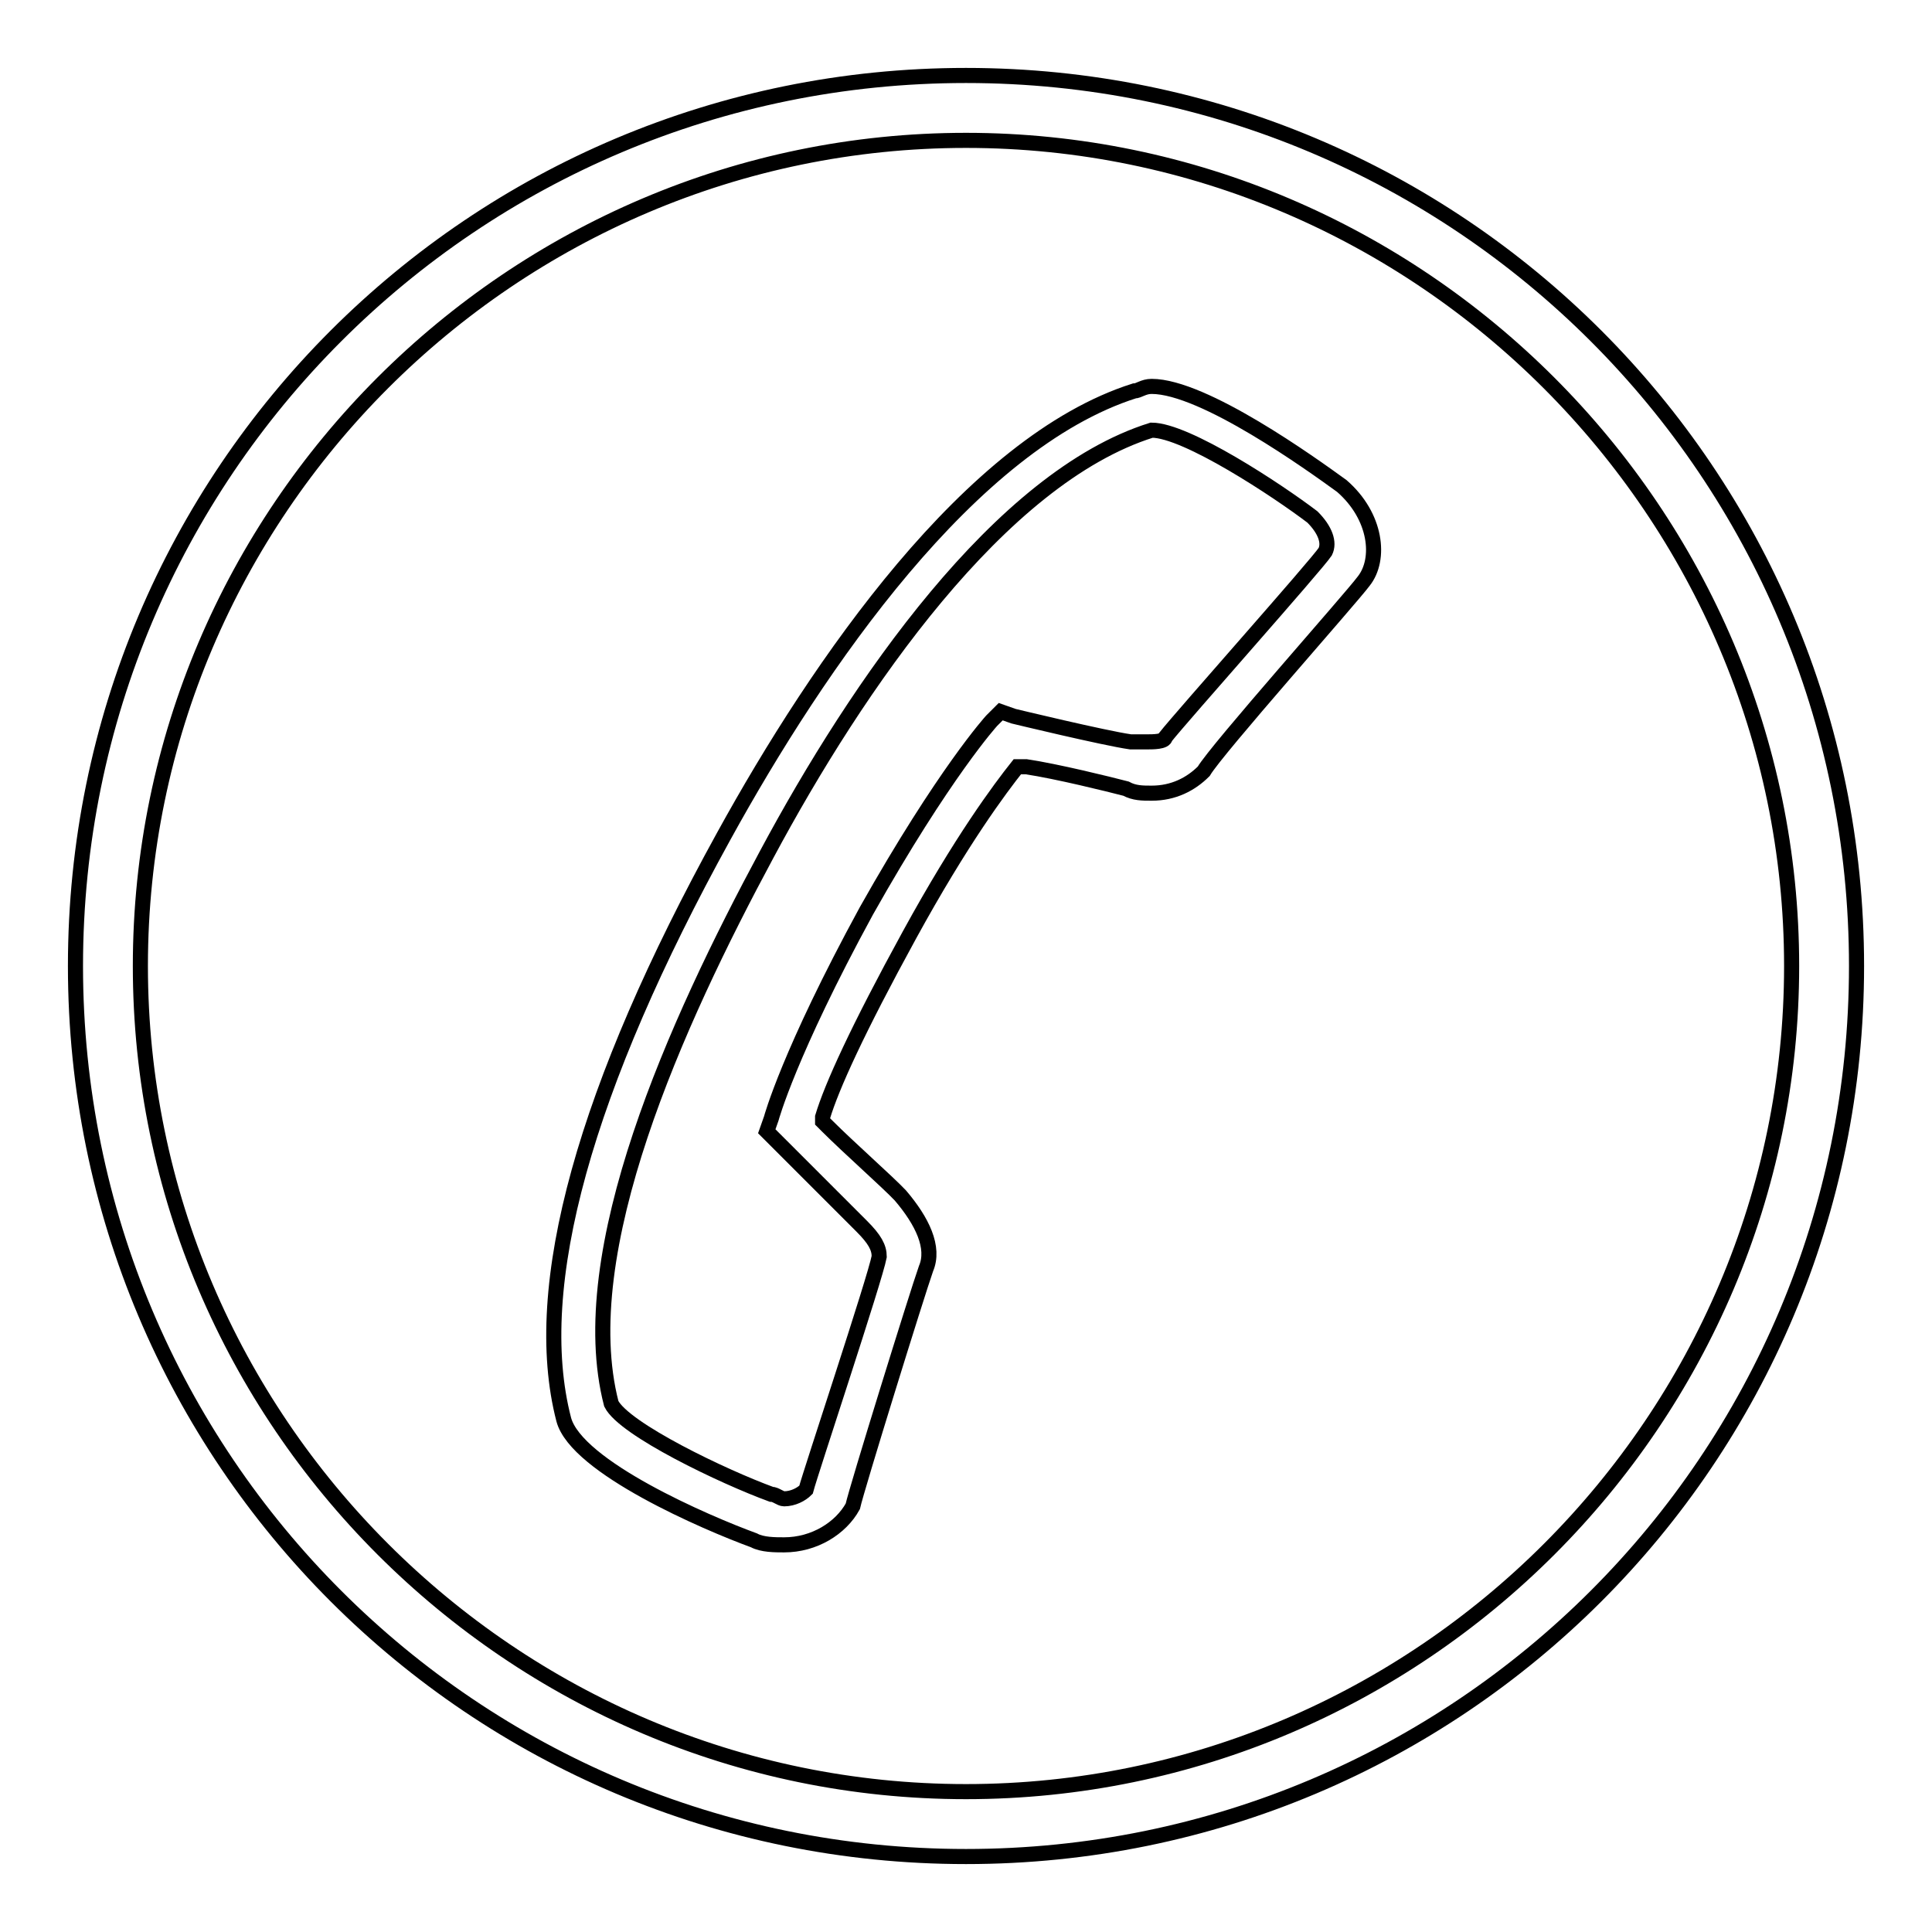
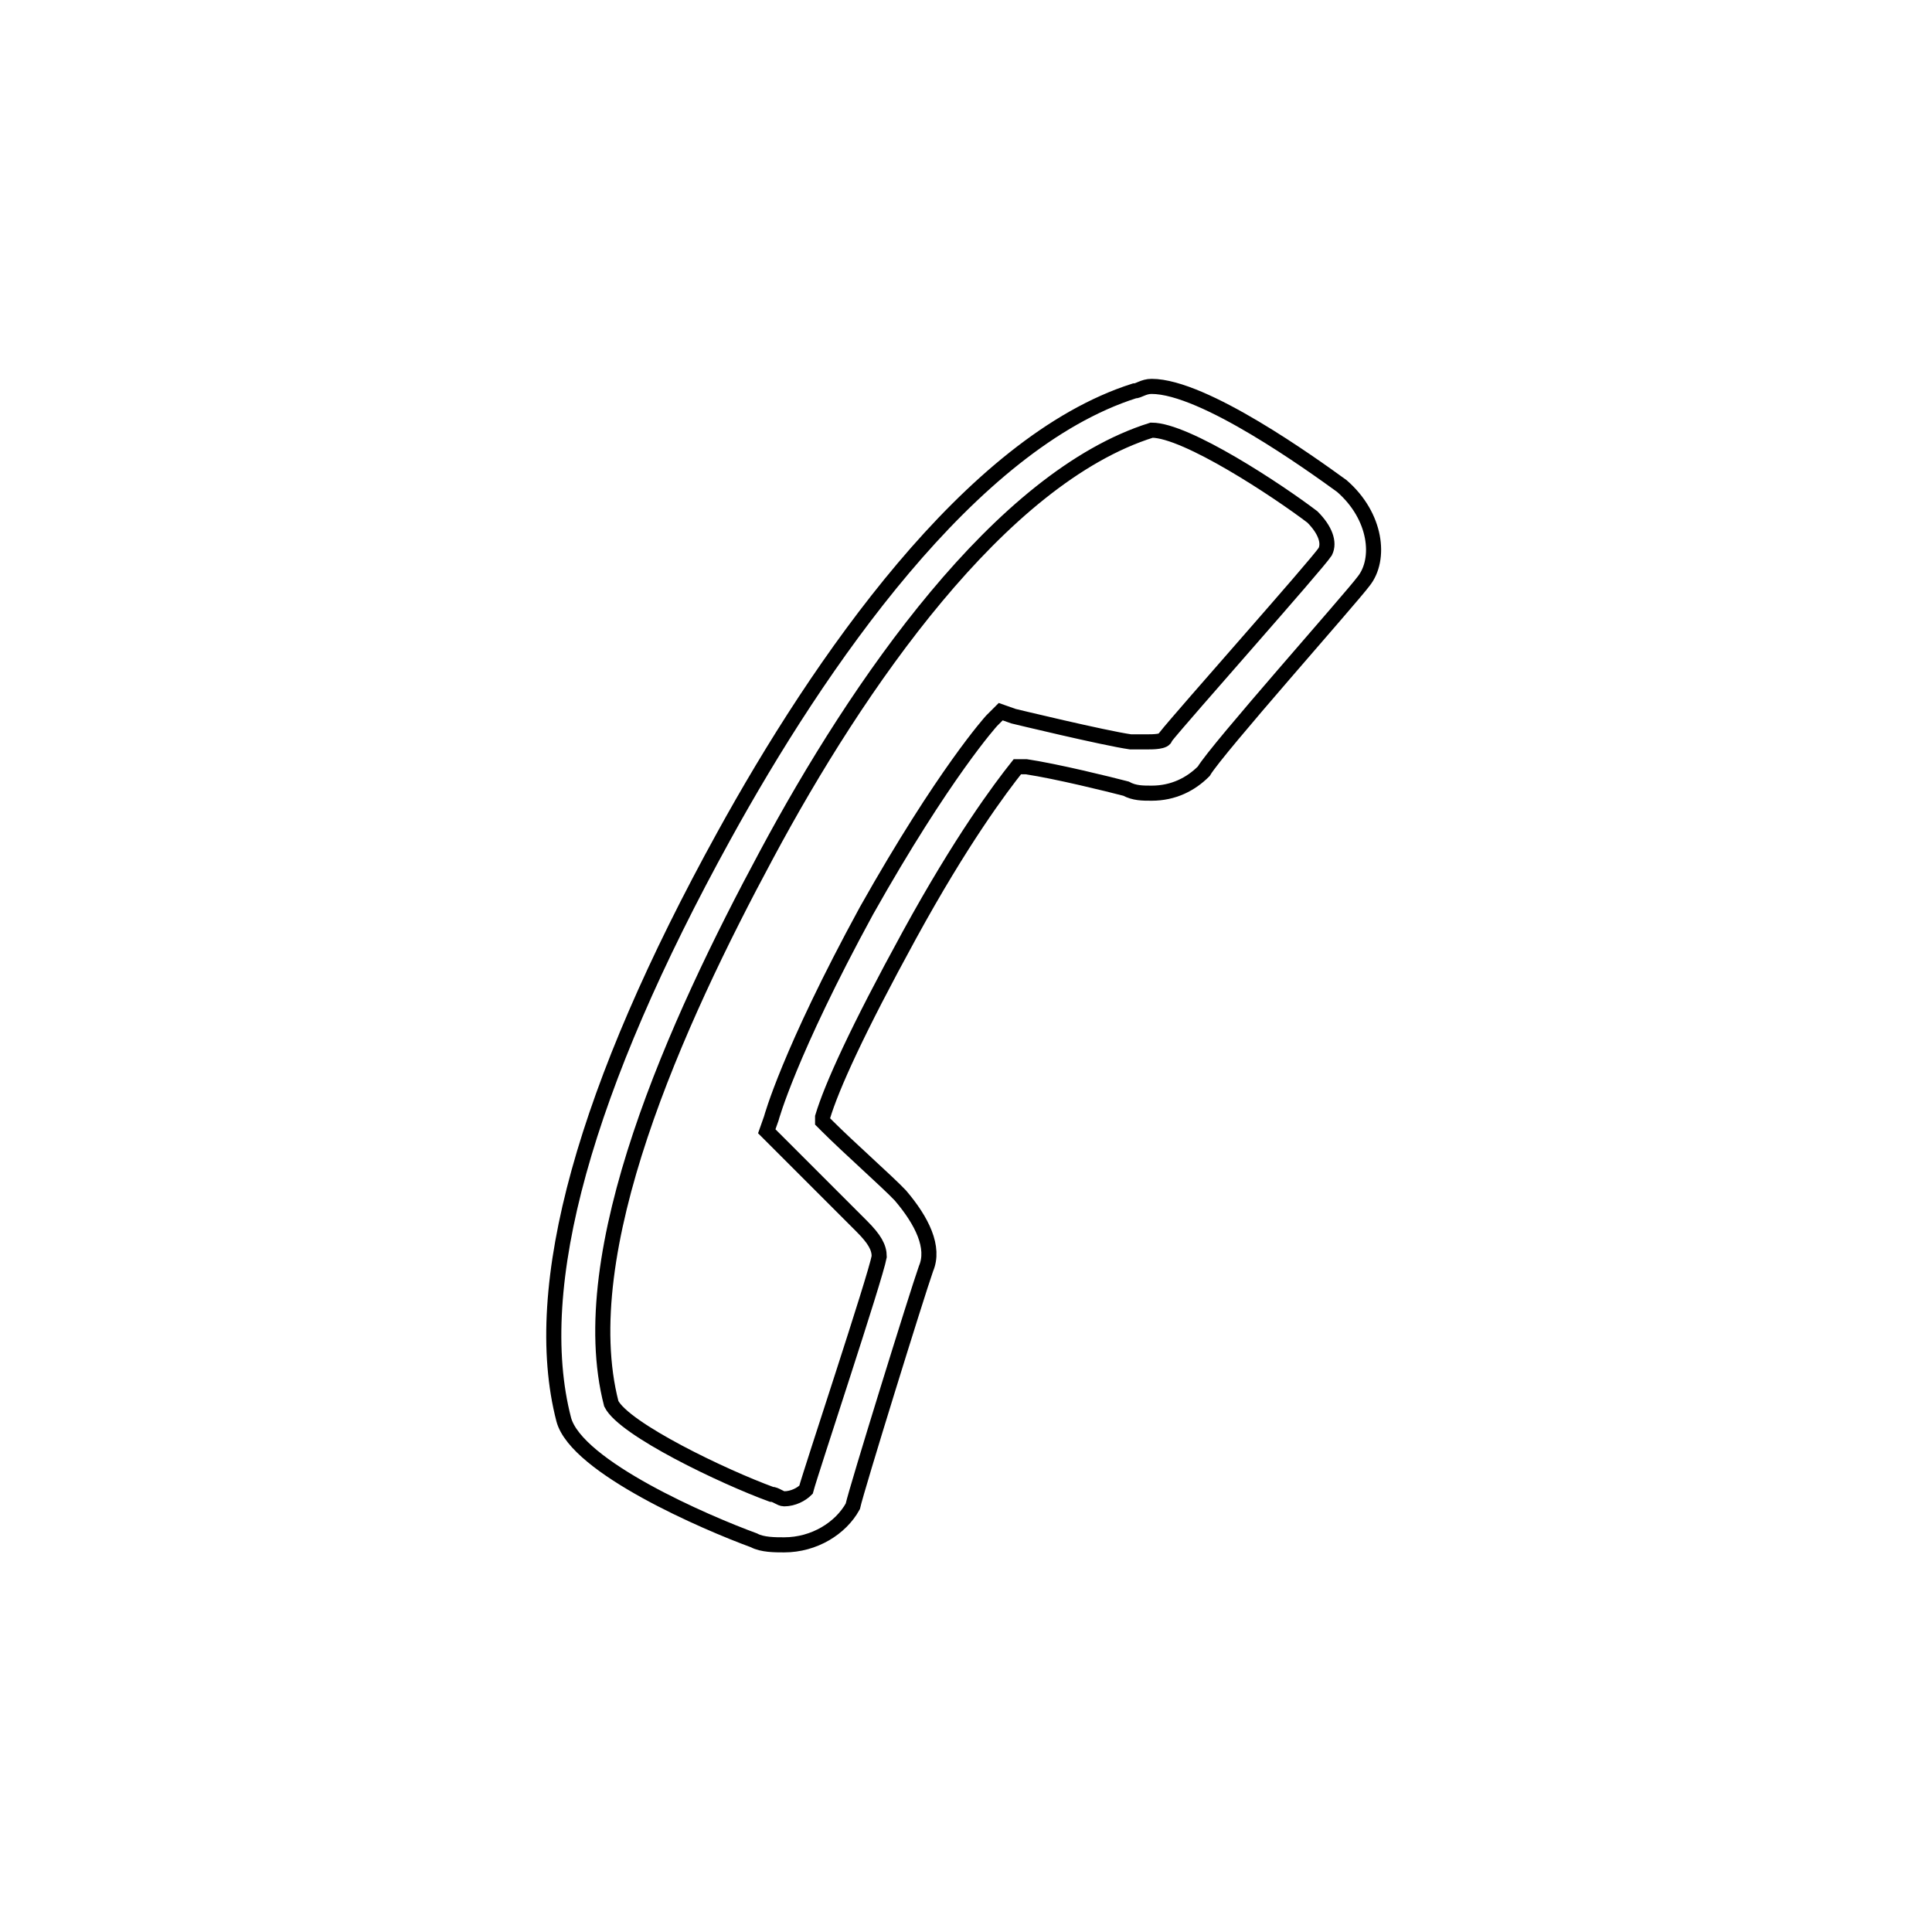
<svg xmlns="http://www.w3.org/2000/svg" version="1.1" x="0px" y="0px" viewBox="0 0 256 256" enable-background="new 0 0 256 256" xml:space="preserve">
  <g>
    <g>
      <path stroke-width="2" fill-opacity="0" stroke="#000000" d="M103.9,204.7c-1.2,0-2.9,0-4-0.6c-6.3-2.3-23.5-9.7-25.2-16c-4.6-17.7,2.9-44.1,21.2-77.3c12.6-22.9,32.7-52.1,54.4-59c0.6,0,1.2-0.6,2.3-0.6c6.9,0,21.2,10.3,25.2,13.2c4.6,4,5.2,9.7,2.9,12.6c-1.7,2.3-19.5,22.3-21.2,25.2c-1.7,1.7-4,2.9-6.9,2.9l0,0c-1.2,0-2.3,0-3.4-0.6c-2.3-0.6-9.2-2.3-13.2-2.9h-0.6h-0.6c-2.3,2.9-7.4,9.7-14.3,22.3c-6.9,12.6-10.3,20.1-11.5,24.1v0.6l0.6,0.6c2.9,2.9,8,7.4,9.7,9.2c2.9,3.4,4.6,6.9,3.4,9.7c-1.2,3.4-9.2,29.2-9.7,31.5C111.4,202.5,107.9,204.7,103.9,204.7z M152.6,57c-20.1,6.3-39,33.8-51,56.2c-12,22.3-25.8,52.7-20.6,72.8c1.7,3.4,14.9,9.7,21.2,12c0.6,0,1.2,0.6,1.7,0.6c1.2,0,2.3-0.6,2.9-1.2c0.6-2.3,9.2-28.1,9.7-30.9c0-1.2-0.6-2.3-2.3-4c-2.3-2.3-10.9-10.9-10.9-10.9l-1.7-1.7l0.6-1.7c0,0,2.3-8.6,12.6-27.5c10.3-18.3,16.6-25.2,16.6-25.2l1.2-1.2l1.7,0.6c0,0,12,2.9,15.5,3.4c0.6,0,1.2,0,2.3,0c0.6,0,2.3,0,2.3-0.6c2.3-2.9,20.1-22.9,21.2-24.6c0.6-1.2,0-2.9-1.7-4.6C169.3,65,157.2,57,152.6,57L152.6,57L152.6,57z" />
-       <path stroke-width="2" fill-opacity="0" stroke="#000000" d="M128,10C62.7,10,10,62.7,10,128c0,65.3,52.7,118,118,118c65.3,0,118-52.7,118-118C246,62.7,193.3,10,128,10z M128,237.4c-60.2,0-109.4-49.2-109.4-109.4C18.6,67.8,67.8,18.6,128,18.6c60.2,0,109.4,49.3,109.4,109.4C237.4,188.2,188.2,237.4,128,237.4z" />
    </g>
  </g>
</svg>